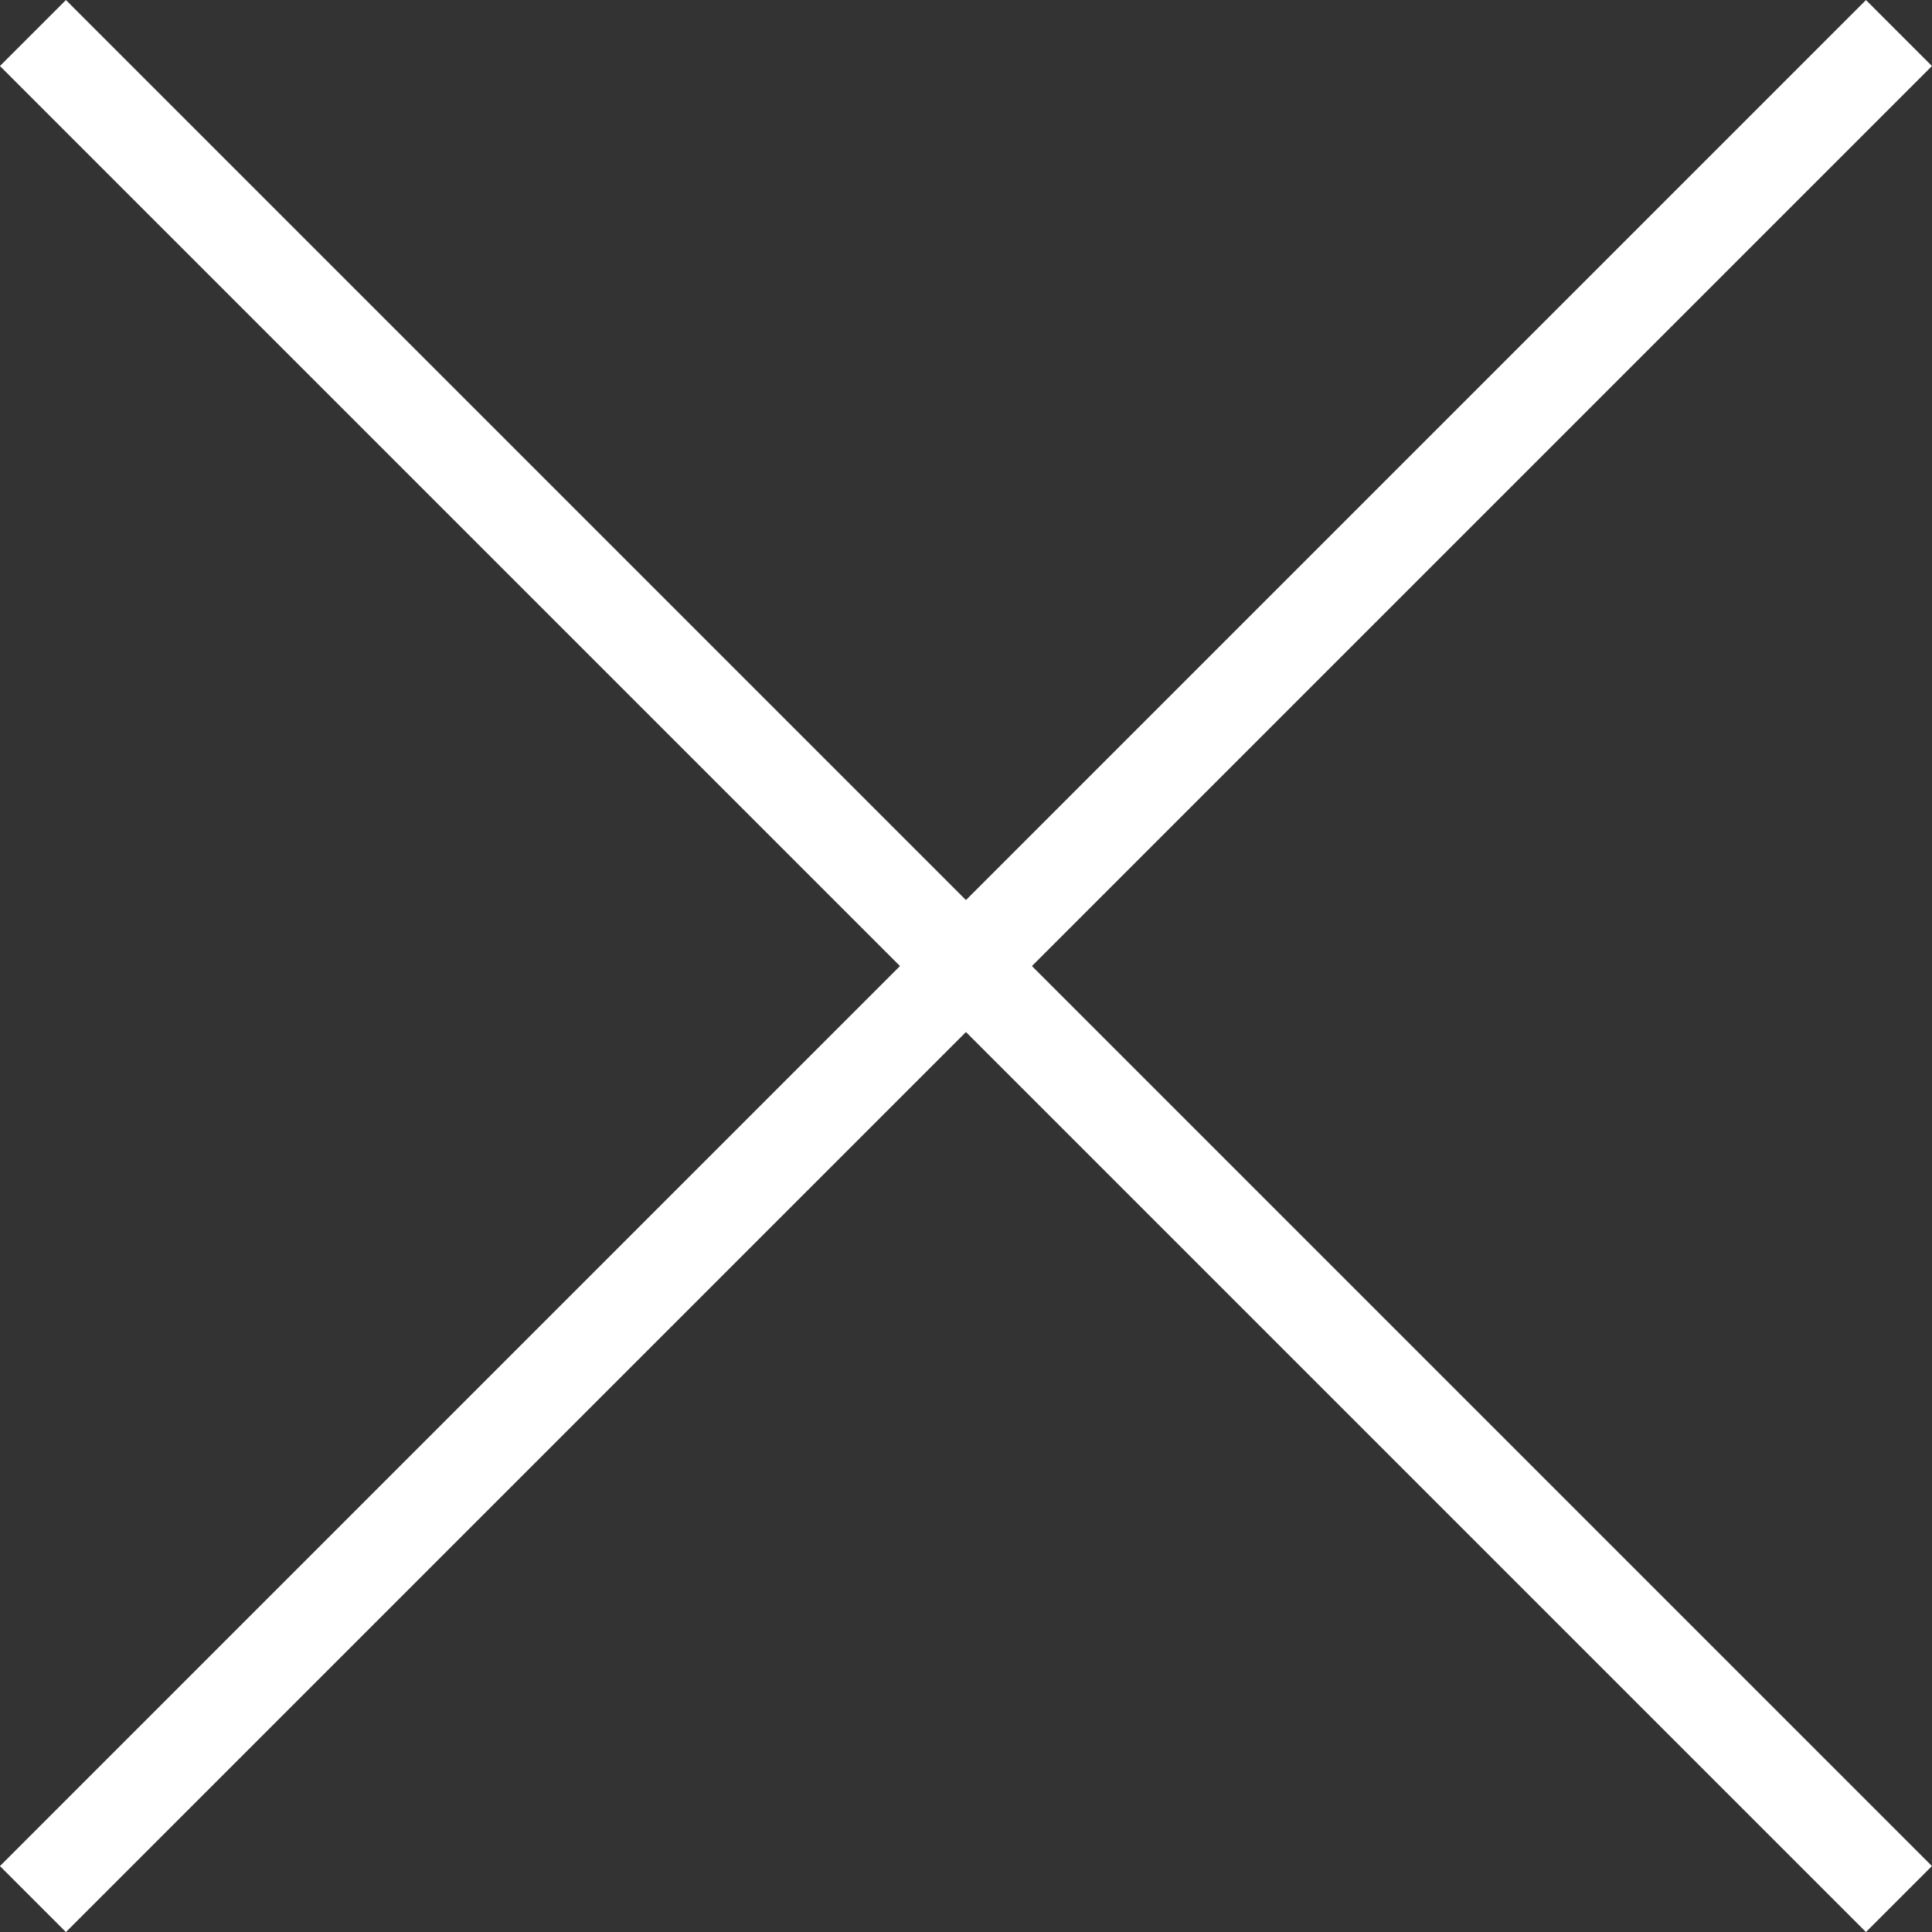
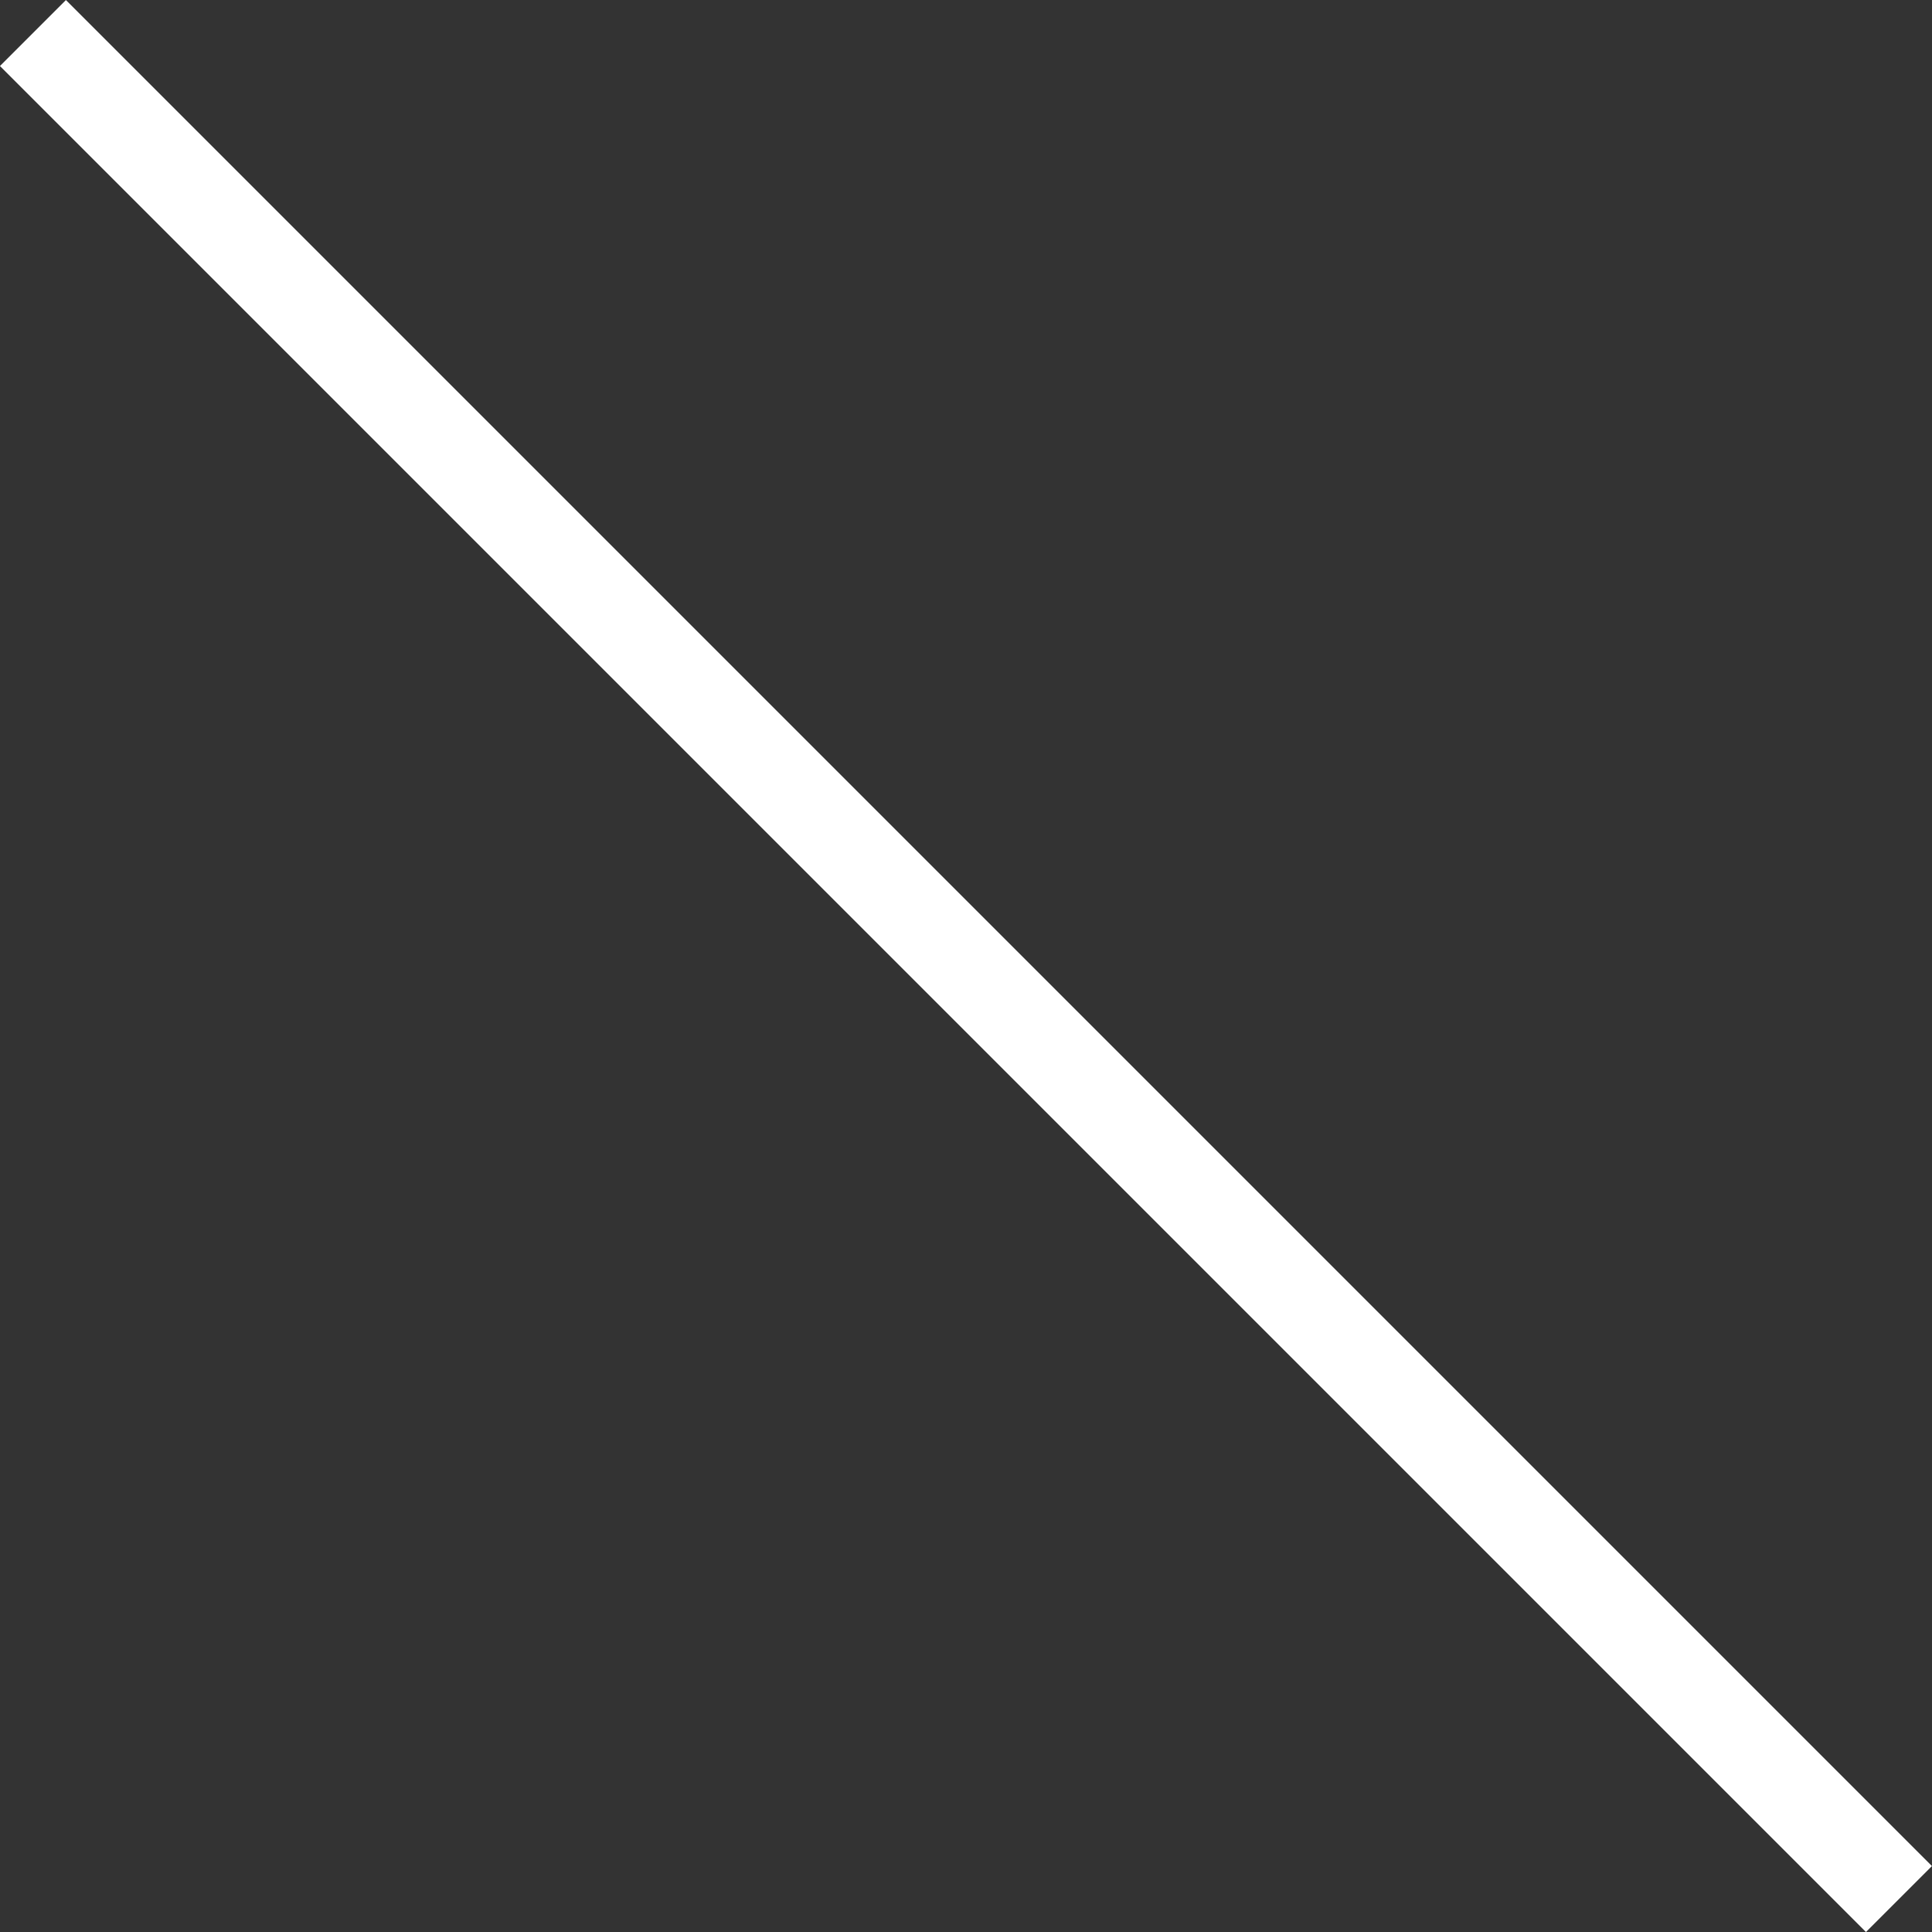
<svg xmlns="http://www.w3.org/2000/svg" width="20.707" height="20.707" viewBox="0 0 20.707 20.707">
  <rect x="0" y="0" width="20.707" height="20.707" fill="#333333" stroke="none" />
  <g transform="translate(-1.721 0.354)">
    <path d="M28.284.5H0v-1H28.284Z" transform="translate(2.074 0) rotate(45)" fill="#fff" />
-     <path d="M28.284.5H0v-1H28.284Z" transform="translate(2.074 20) rotate(-45)" fill="#fff" />
  </g>
</svg>